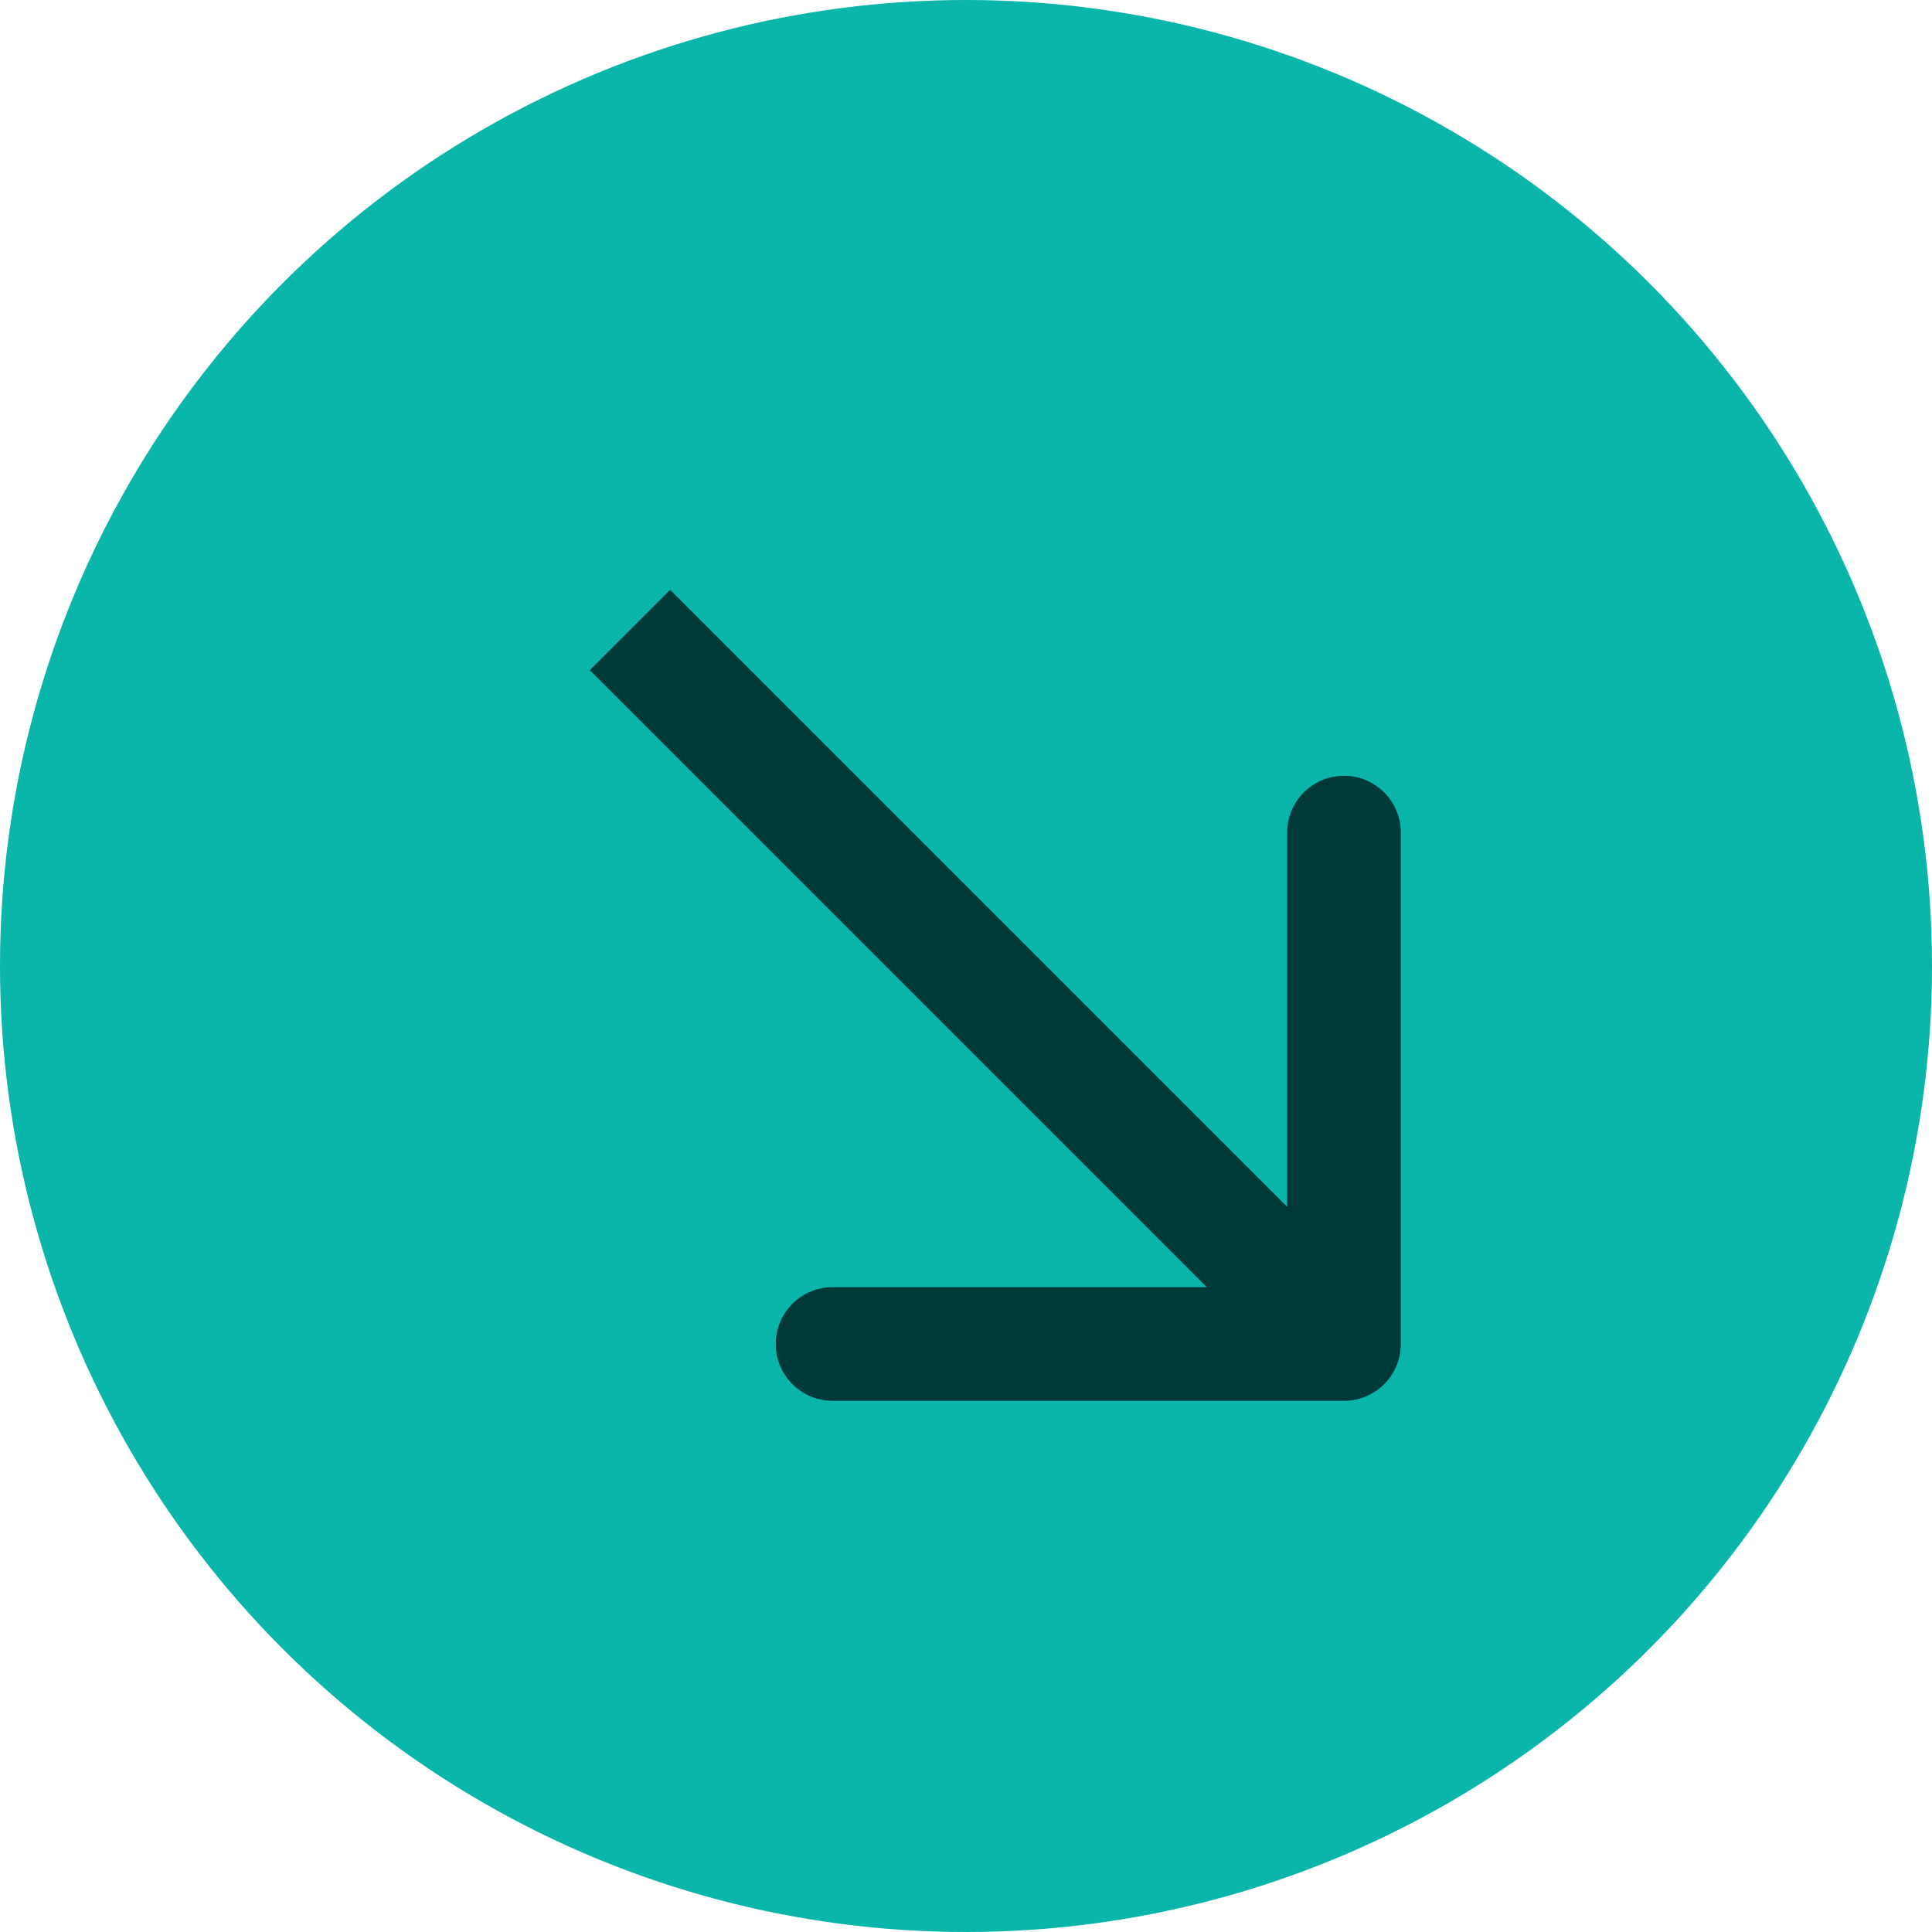
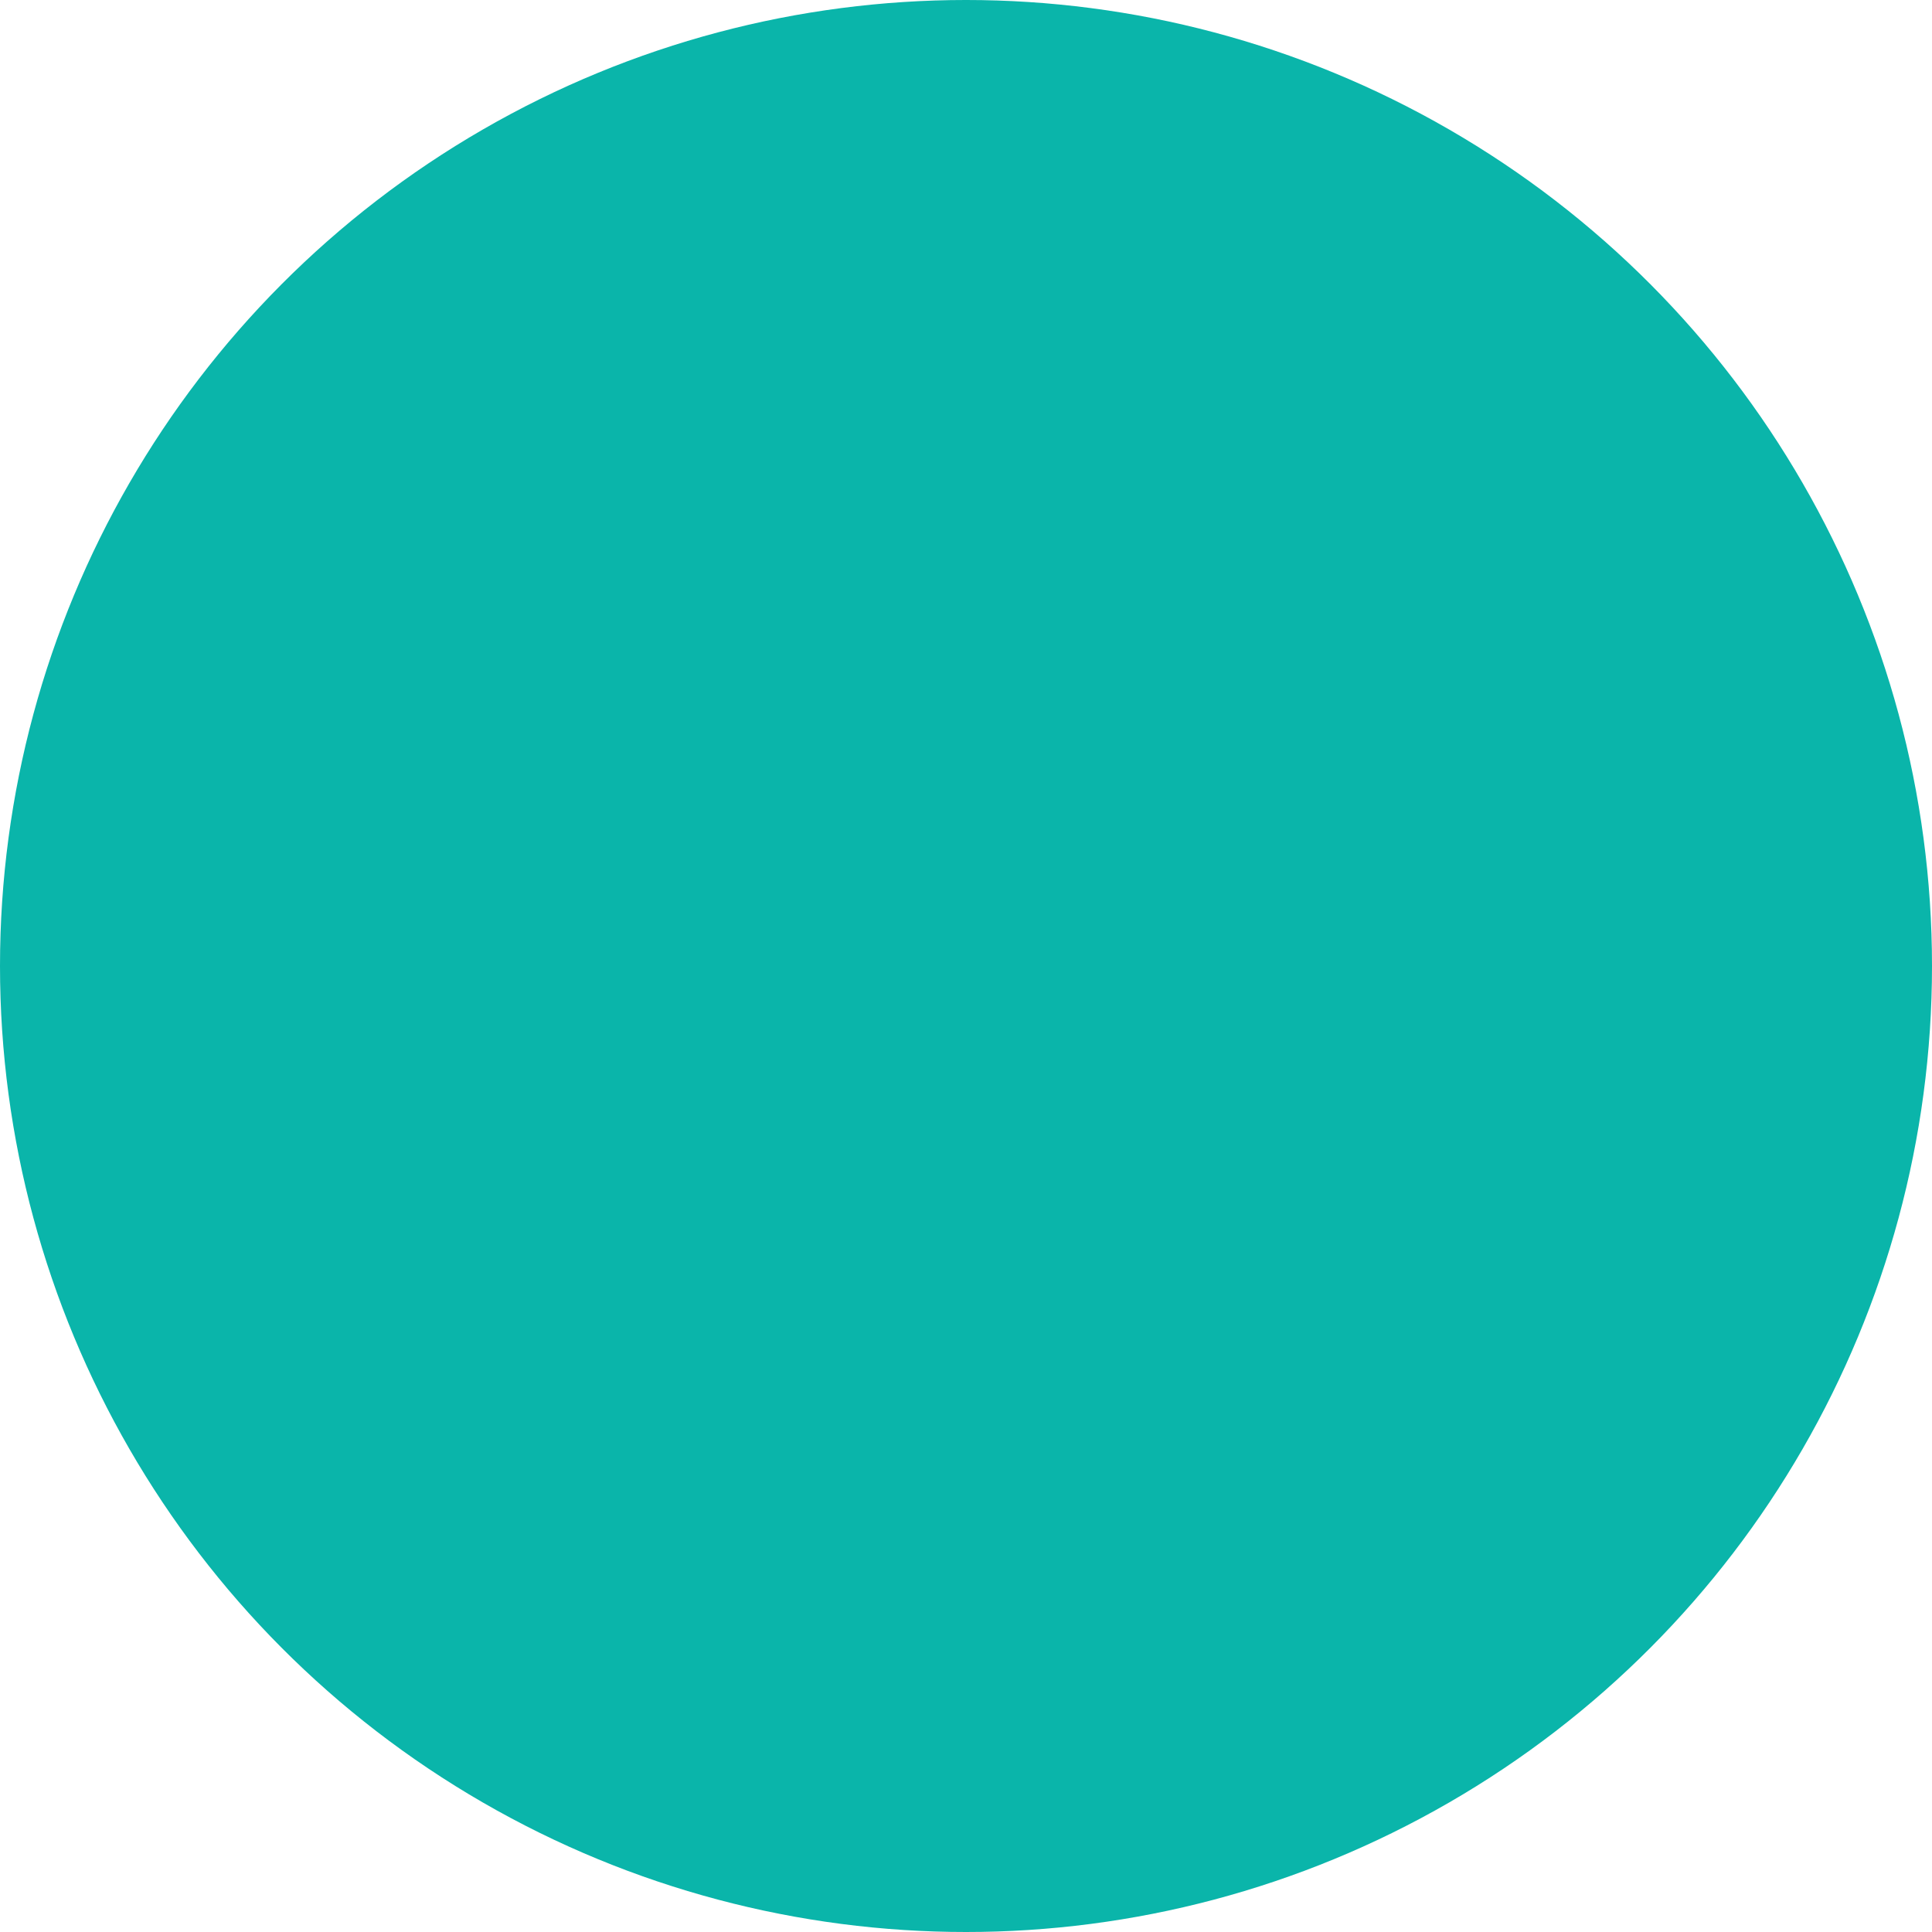
<svg xmlns="http://www.w3.org/2000/svg" width="34" height="34" viewBox="0 0 34 34" fill="none">
  <circle cx="17" cy="17" r="17" fill="#0AB5AA" />
-   <path d="M23.652 24.652C24.204 24.652 24.652 24.204 24.652 23.652L24.652 14.652C24.652 14.1 24.204 13.652 23.652 13.652C23.1 13.652 22.652 14.1 22.652 14.652L22.652 22.652L14.652 22.652C14.1 22.652 13.652 23.1 13.652 23.652C13.652 24.204 14.1 24.652 14.652 24.652L23.652 24.652ZM10.38 11.794L22.945 24.359L24.359 22.945L11.794 10.38L10.38 11.794Z" fill="#003A38" />
</svg>